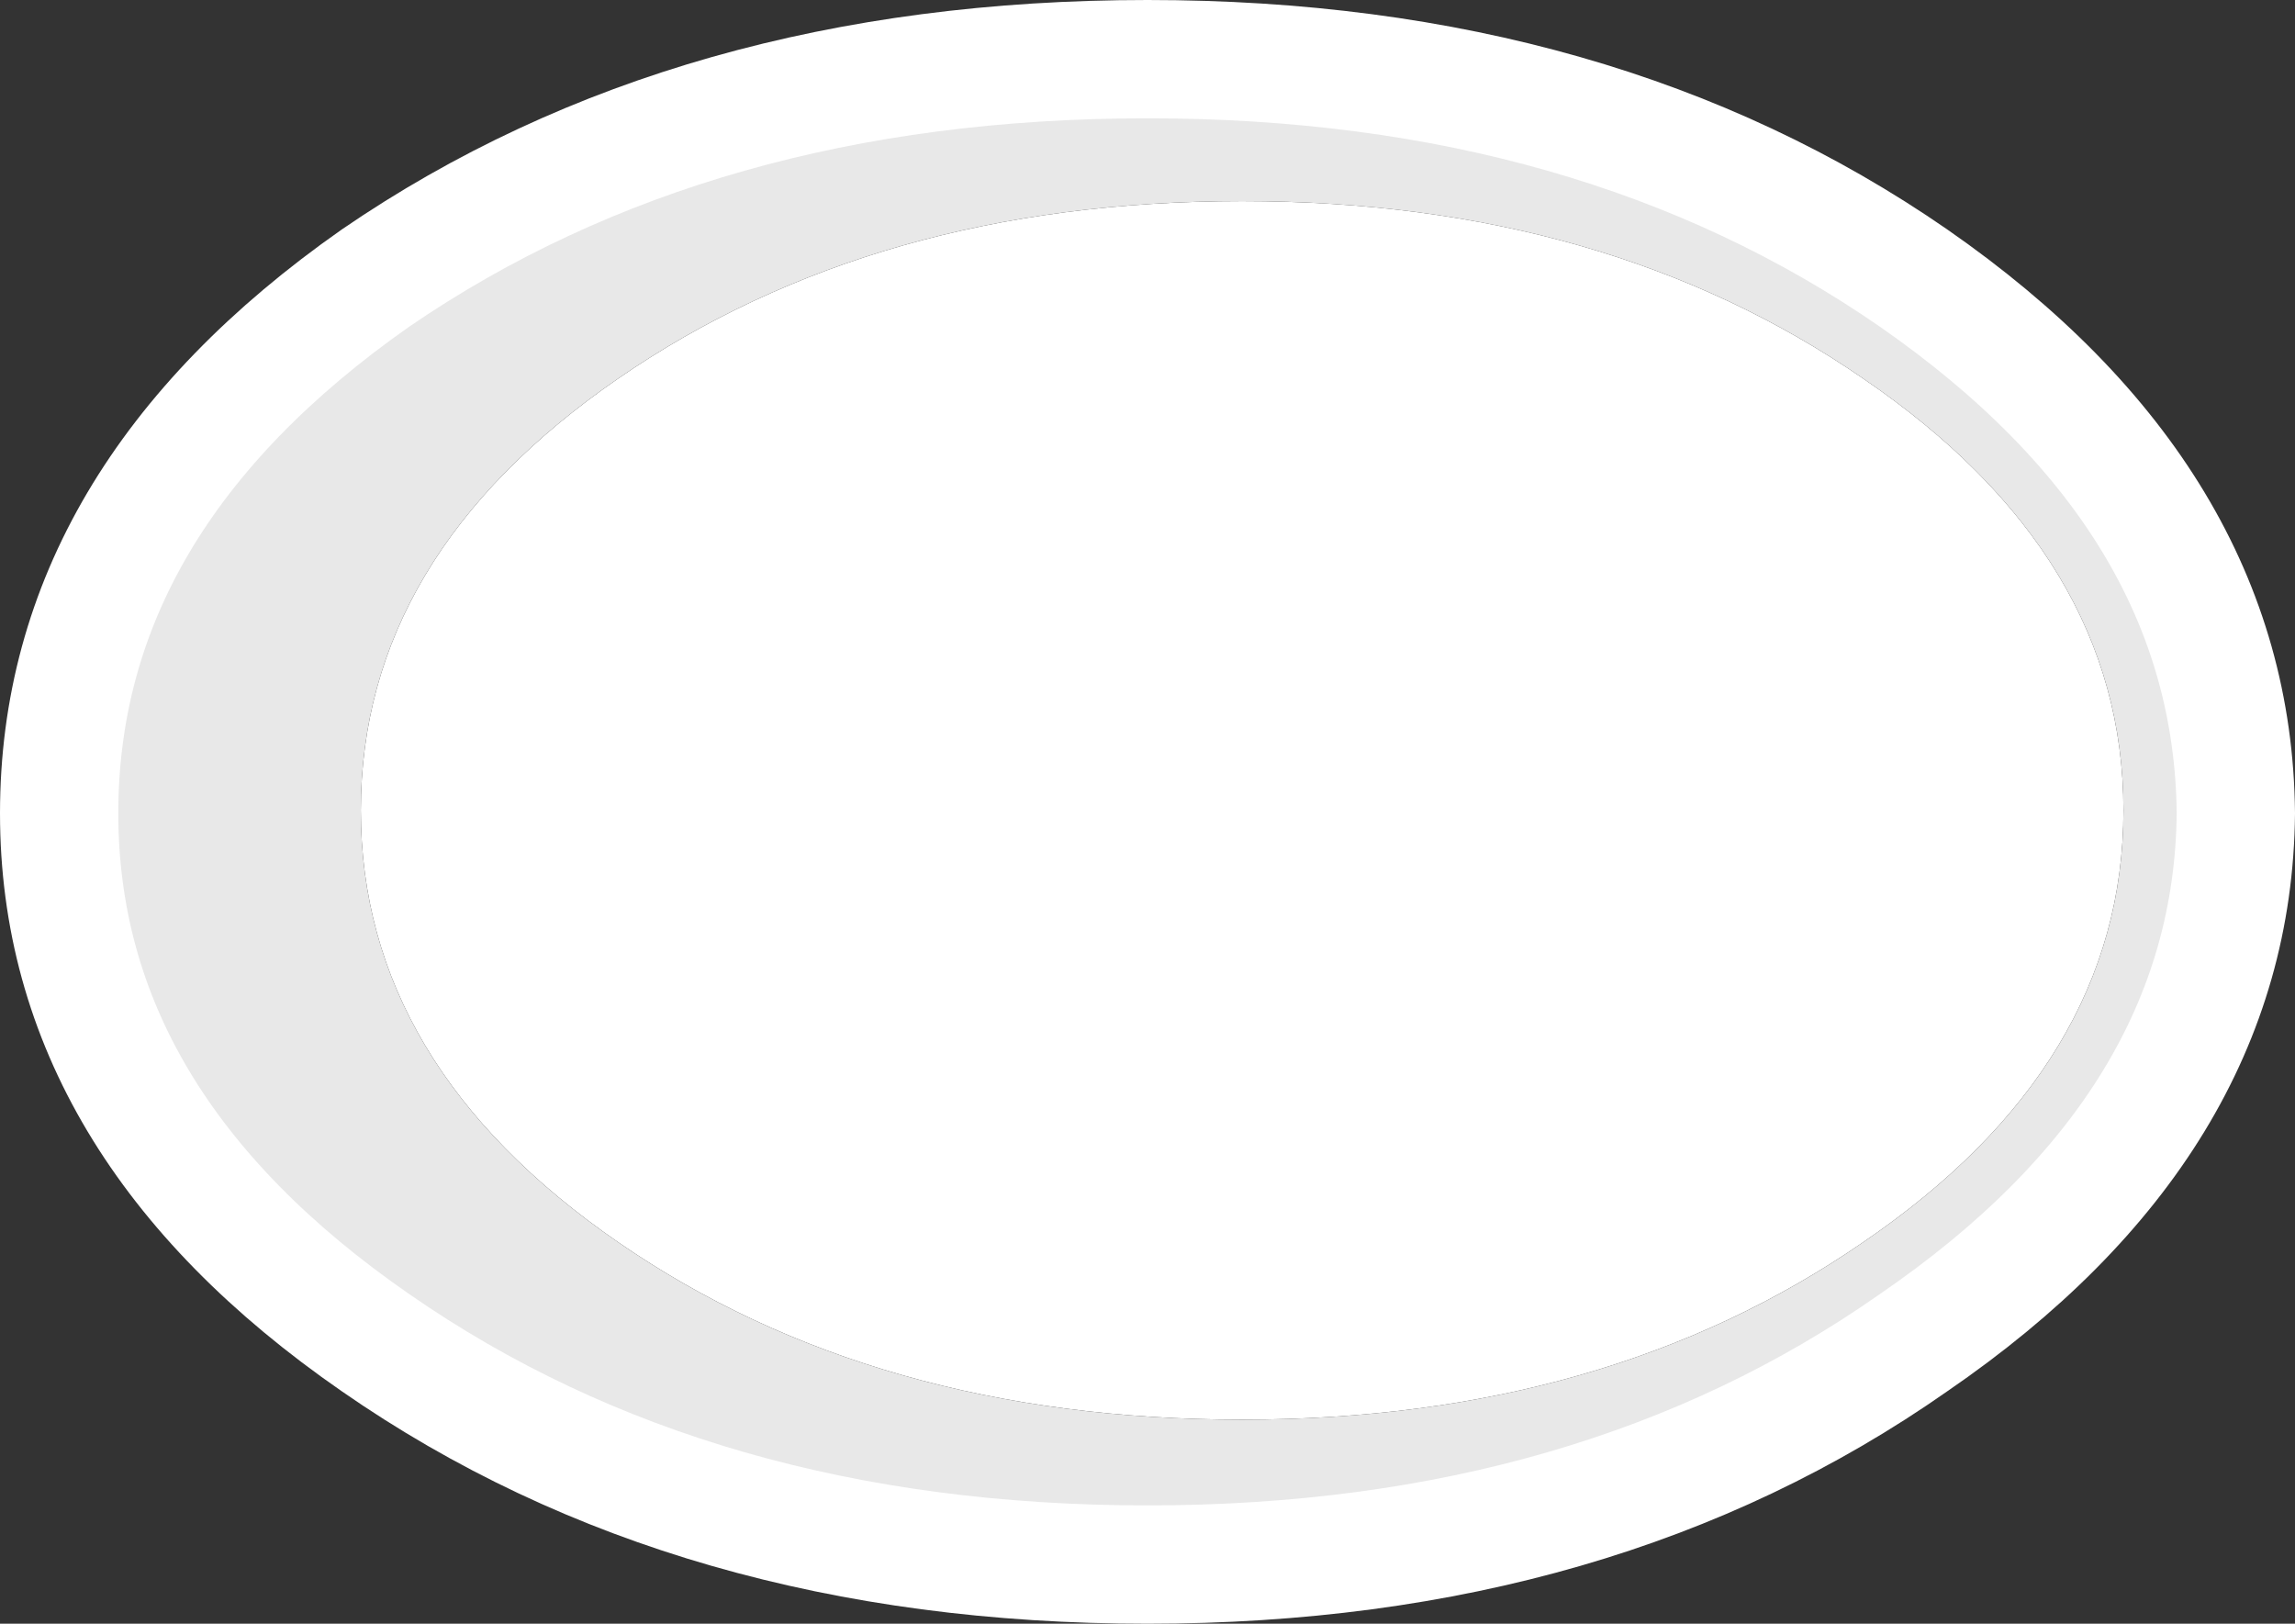
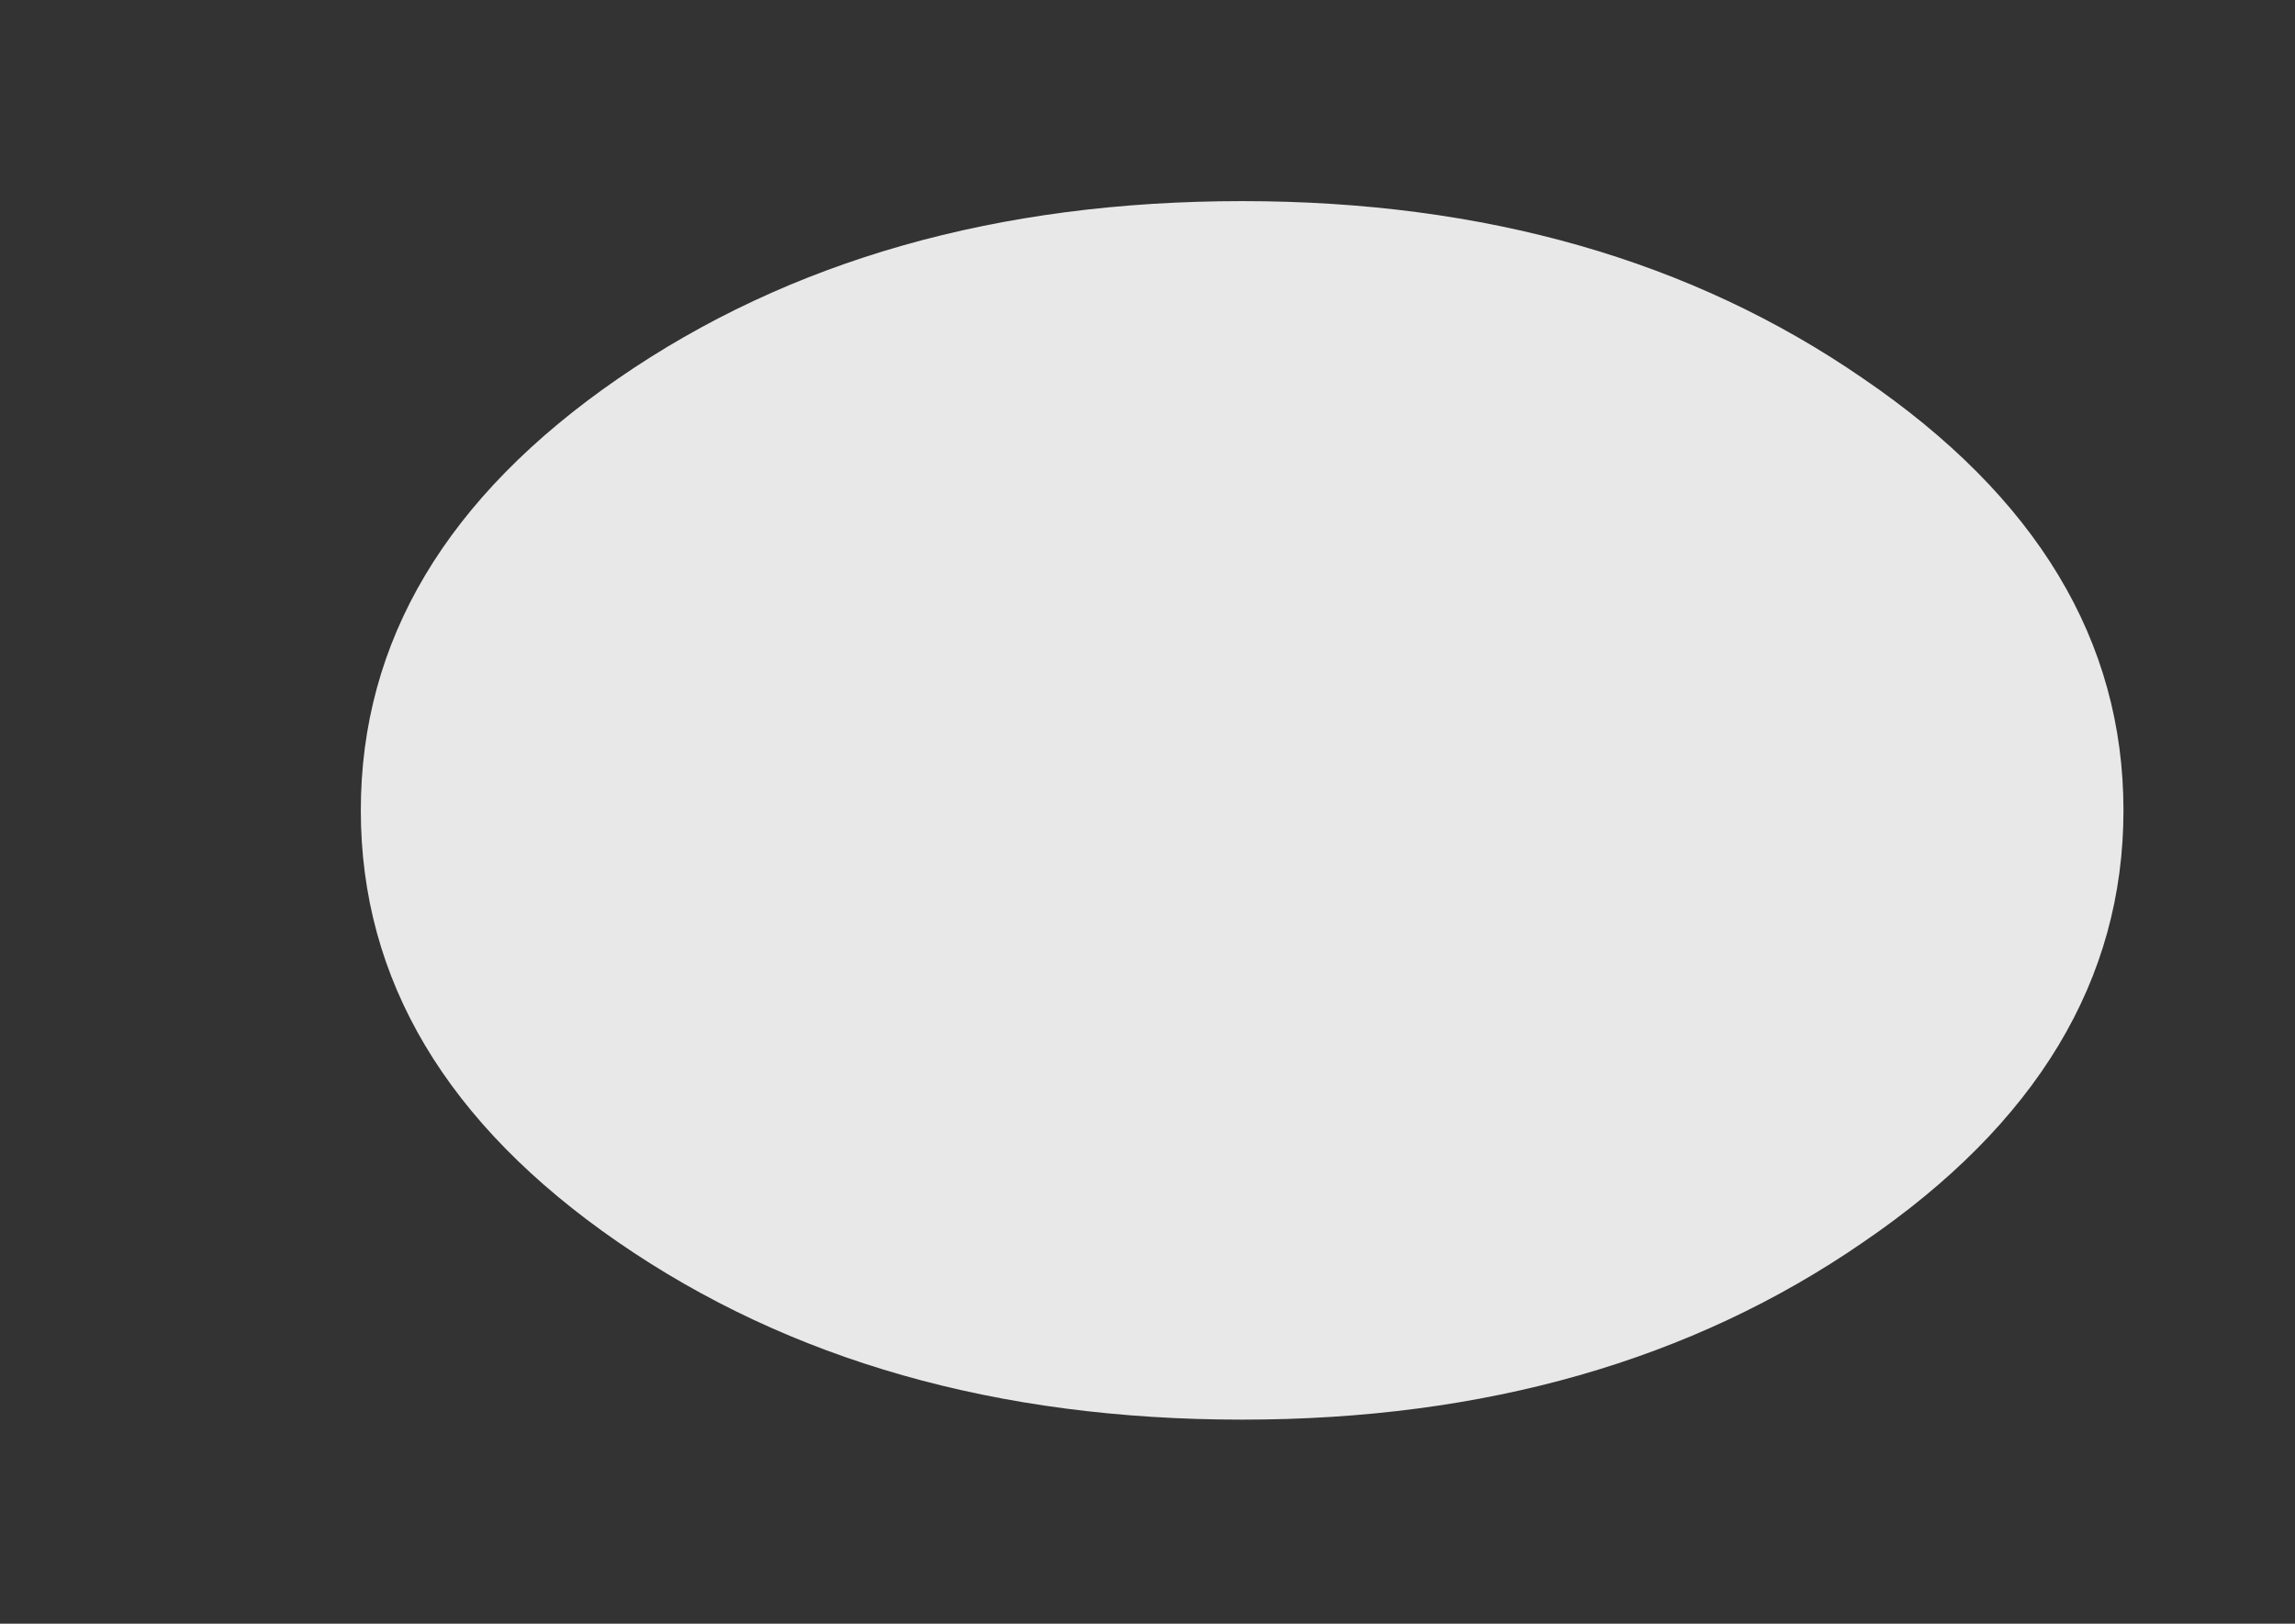
<svg xmlns="http://www.w3.org/2000/svg" height="27.45px" width="38.8px">
  <rect width="100%" height="100%" fill="#333333" stroke="none" />
  <g transform="matrix(1.0, 0.0, 0.0, 1.0, 19.4, 13.75)">
-     <path d="M16.5 -0.05 Q16.5 4.25 12.1 7.25 7.75 10.25 1.6 10.25 -4.6 10.25 -8.95 7.25 -13.3 4.25 -13.3 -0.05 -13.3 -4.35 -8.95 -7.35 -4.6 -10.35 1.6 -10.35 7.75 -10.35 12.1 -7.35 16.5 -4.35 16.5 -0.05" fill="#ffffff" fill-rule="evenodd" stroke="none" />
-     <path d="M16.5 -0.05 Q16.5 -4.35 12.1 -7.35 7.75 -10.35 1.6 -10.35 -4.6 -10.35 -8.95 -7.35 -13.3 -4.35 -13.3 -0.05 -13.3 4.25 -8.95 7.25 -4.6 10.25 1.6 10.25 7.75 10.25 12.1 7.25 16.5 4.25 16.5 -0.05 M18.4 0.0 Q18.35 5.25 12.95 8.95 7.6 12.7 0.0 12.7 -7.65 12.7 -13.05 8.95 -18.4 5.25 -18.4 0.0 -18.4 -5.3 -13.05 -9.05 -7.65 -12.75 0.0 -12.75 7.6 -12.75 12.95 -9.05 18.35 -5.3 18.4 0.0" fill="#e8e8e8" fill-rule="evenodd" stroke="none" />
-     <path d="M18.4 0.0 Q18.35 5.25 12.95 8.95 7.6 12.7 0.0 12.7 -7.65 12.7 -13.05 8.95 -18.4 5.25 -18.4 0.0 -18.4 -5.3 -13.05 -9.05 -7.65 -12.75 0.0 -12.75 7.6 -12.75 12.95 -9.05 18.35 -5.3 18.4 0.0 Z" fill="none" stroke="#ffffff" stroke-linecap="round" stroke-linejoin="round" stroke-width="2.0" />
+     <path d="M16.5 -0.05 Q16.5 -4.35 12.1 -7.35 7.75 -10.35 1.6 -10.35 -4.6 -10.35 -8.95 -7.35 -13.3 -4.35 -13.3 -0.05 -13.3 4.25 -8.95 7.25 -4.6 10.25 1.6 10.25 7.75 10.25 12.1 7.25 16.5 4.25 16.5 -0.05 M18.4 0.0 " fill="#e8e8e8" fill-rule="evenodd" stroke="none" />
  </g>
</svg>